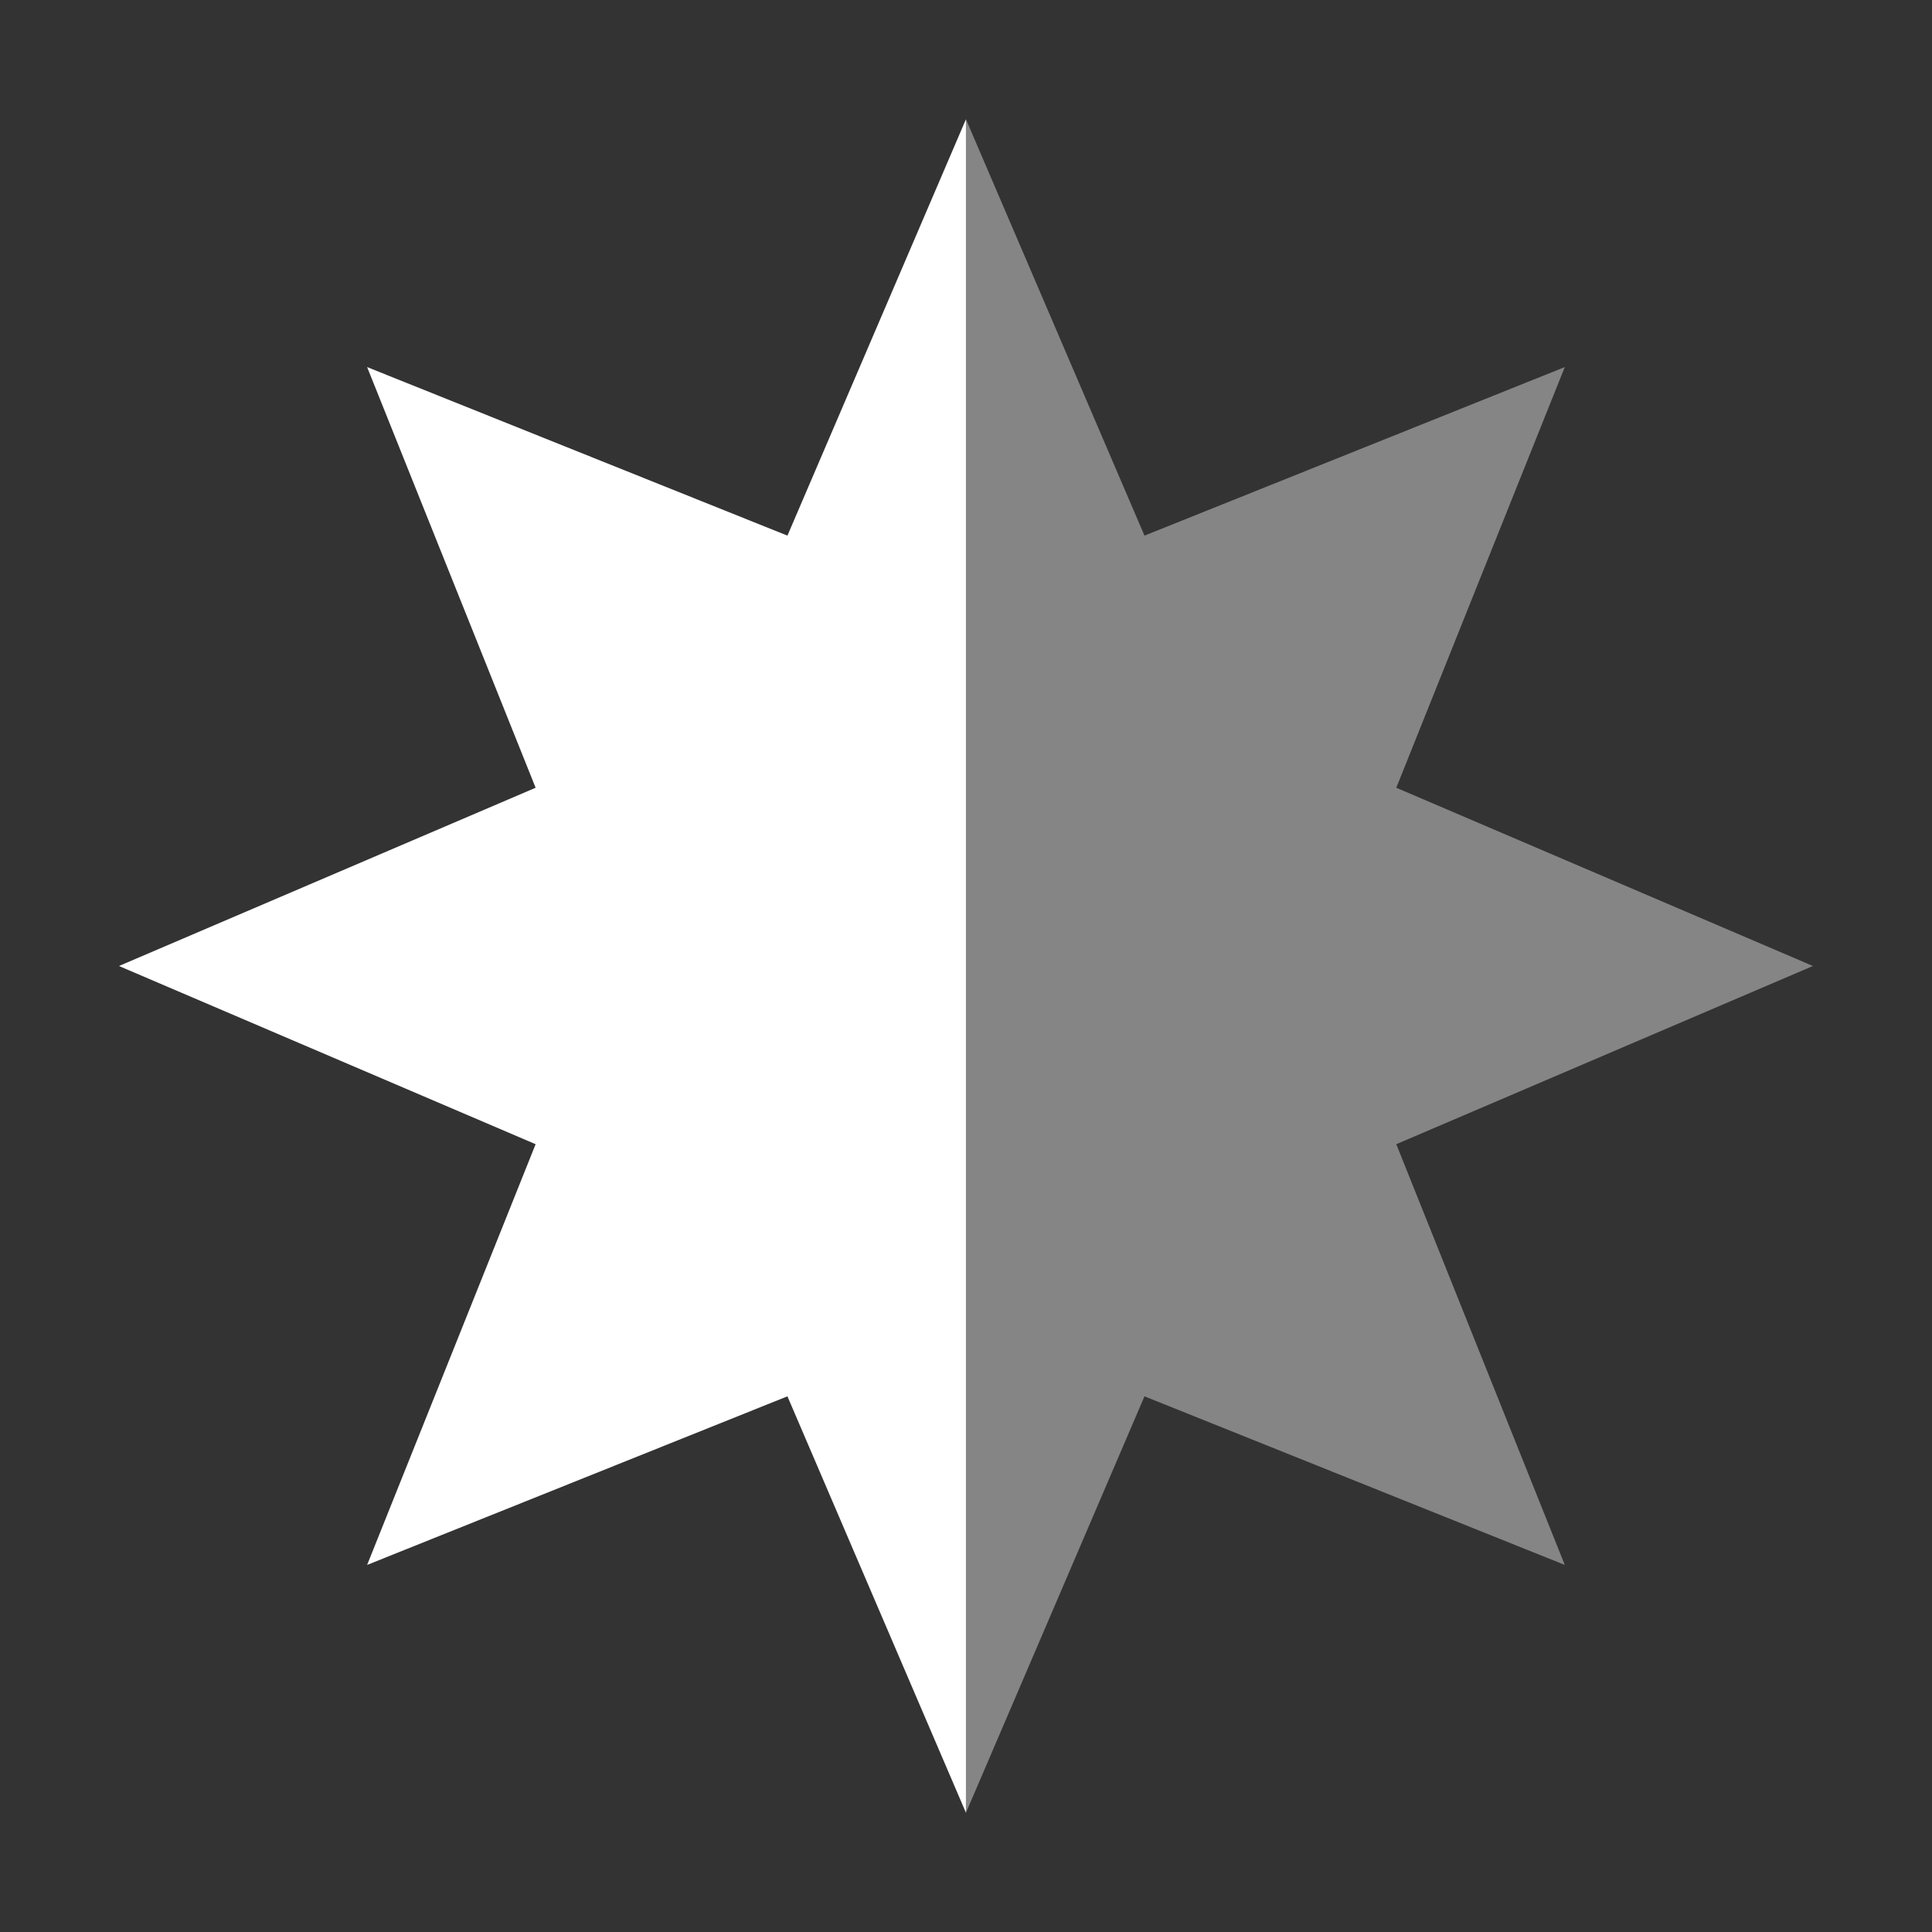
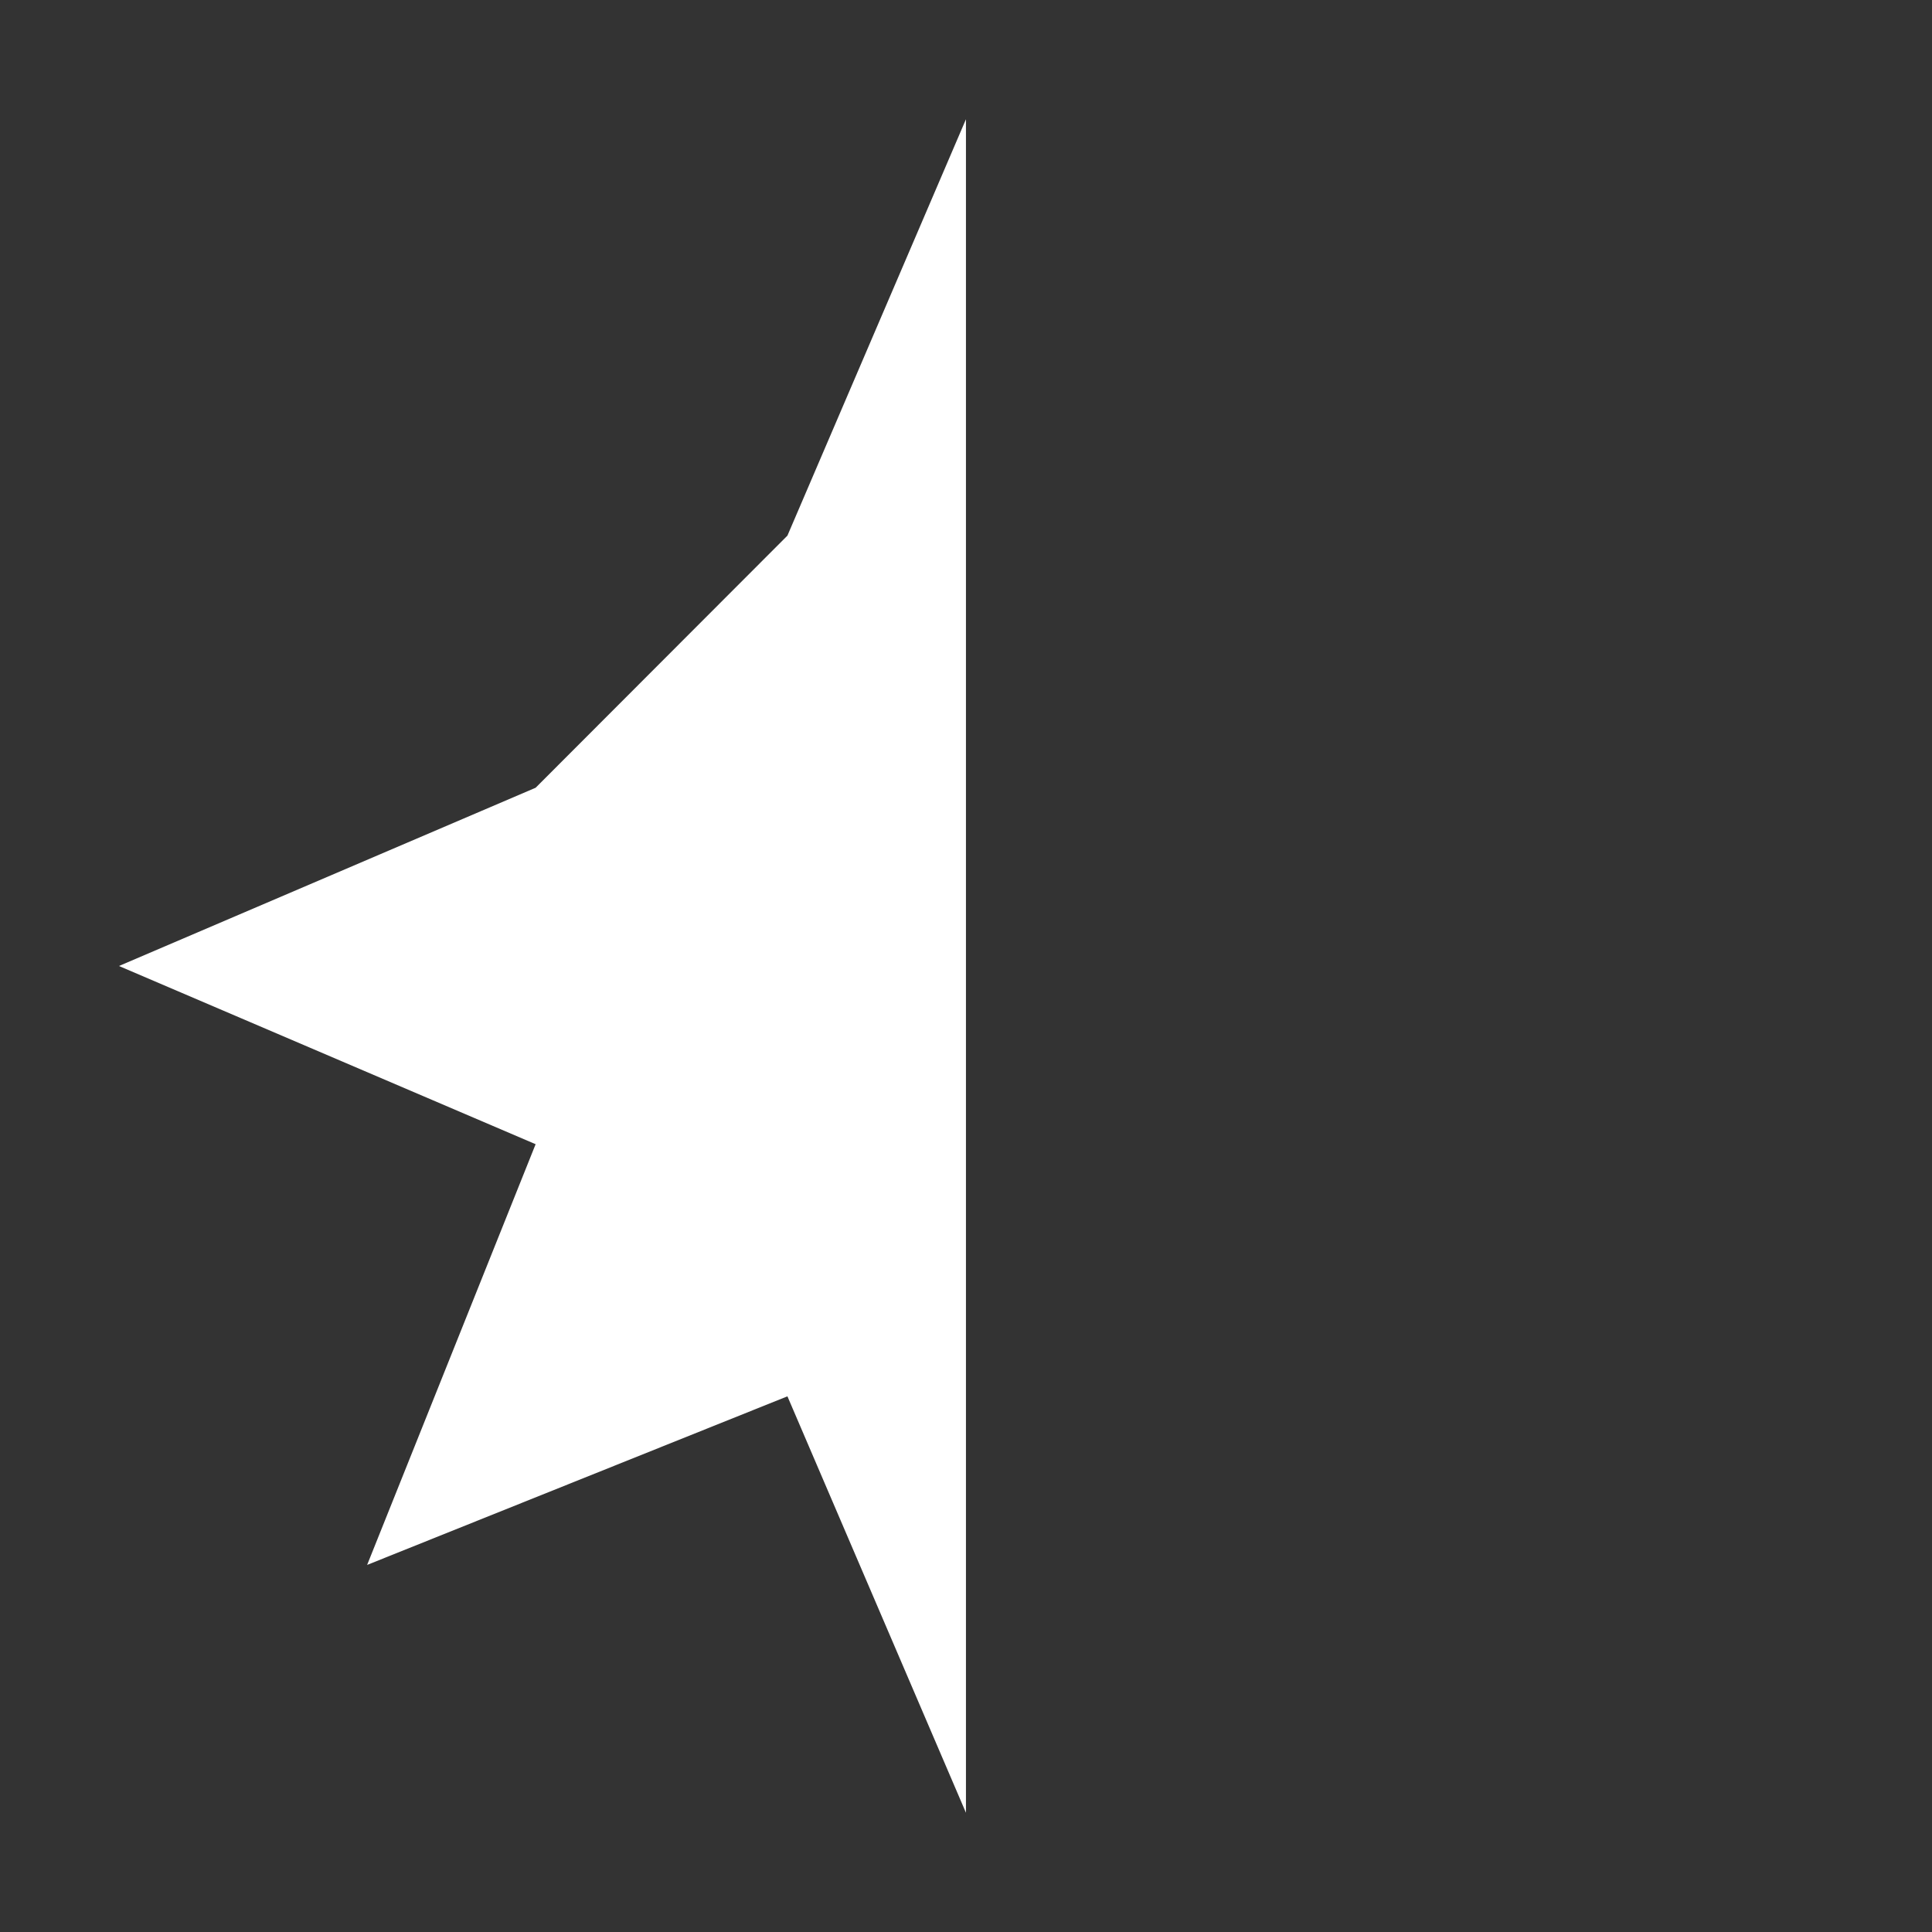
<svg xmlns="http://www.w3.org/2000/svg" width="42" height="42" viewBox="0 0 42 42" fill="none">
  <rect x="0" y="0" width="42" height="42" fill="#333333" stroke="none" />
-   <path d="M17.118 11.644L20.999 2.592V39.408L17.118 30.355L7.981 34.02L11.644 24.874L2.586 21L11.644 17.125L7.981 7.98L17.118 11.644Z" fill="white" />
-   <path opacity="0.4" d="M24.88 11.644L20.999 2.592V39.408L24.88 30.355L34.017 34.02L30.354 24.874L39.412 21L30.354 17.125L34.017 7.98L24.88 11.644Z" fill="white" />
+   <path d="M17.118 11.644L20.999 2.592V39.408L17.118 30.355L7.981 34.02L11.644 24.874L2.586 21L11.644 17.125L17.118 11.644Z" fill="white" />
</svg>